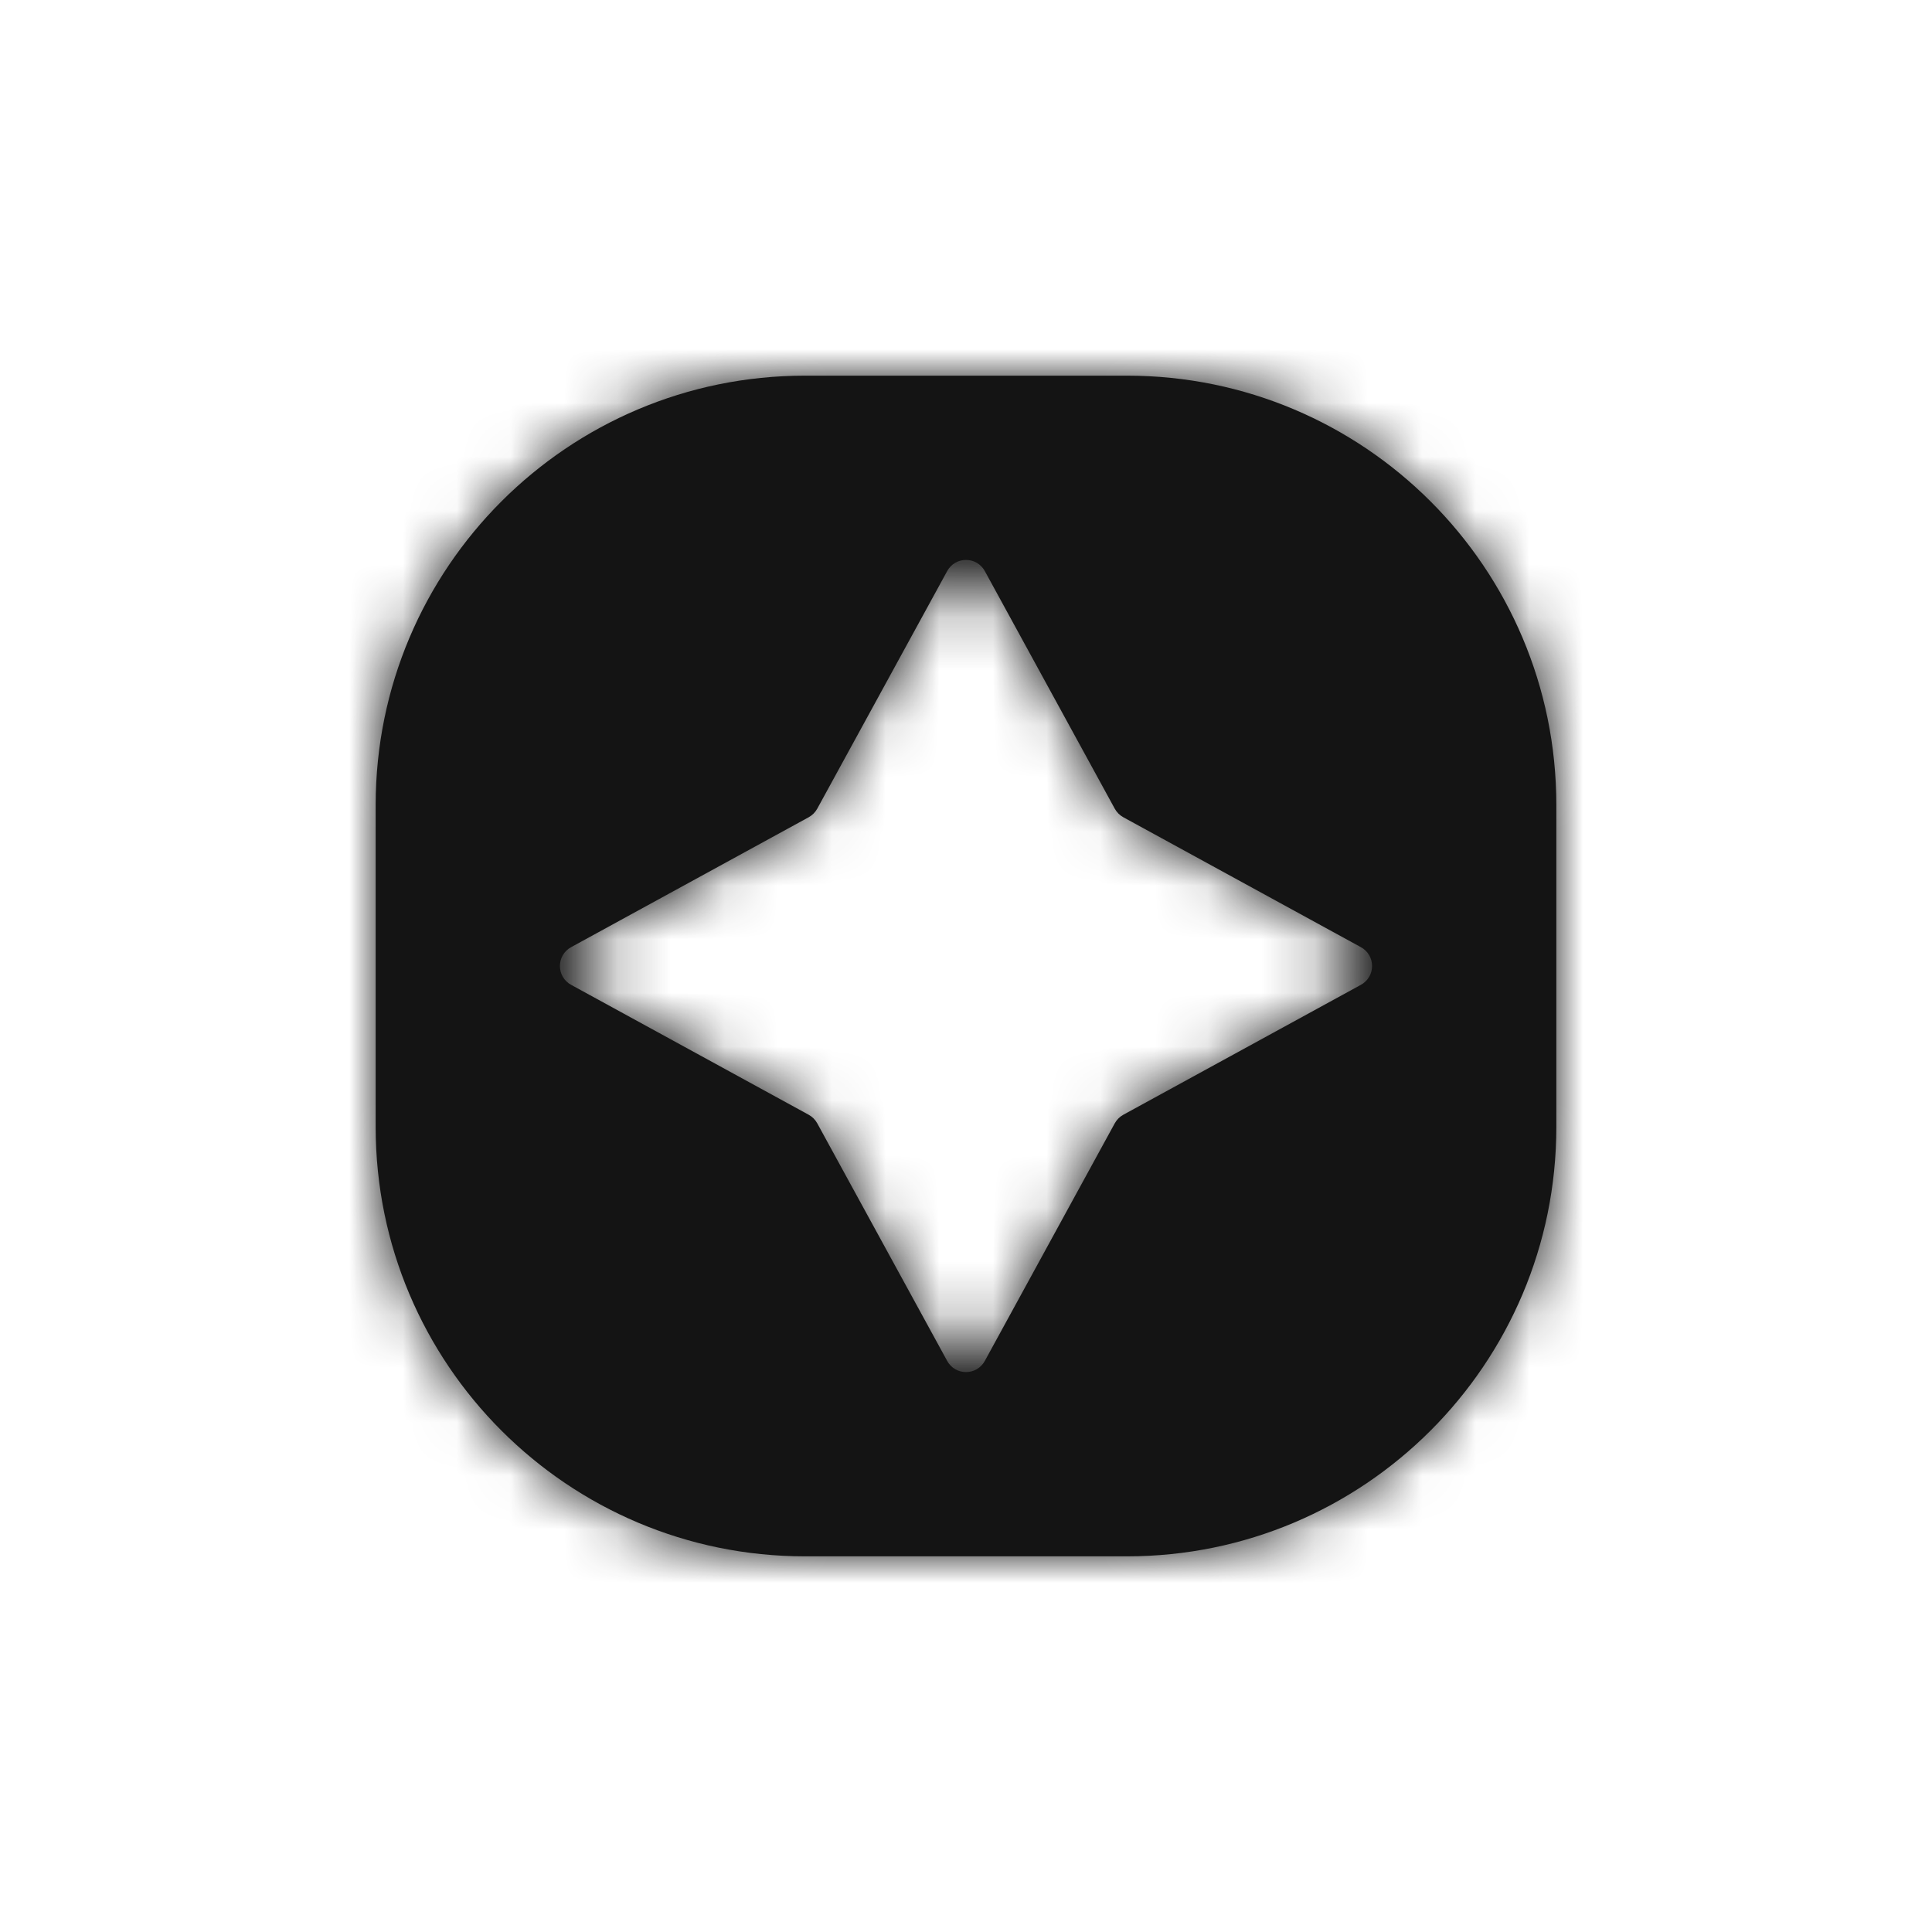
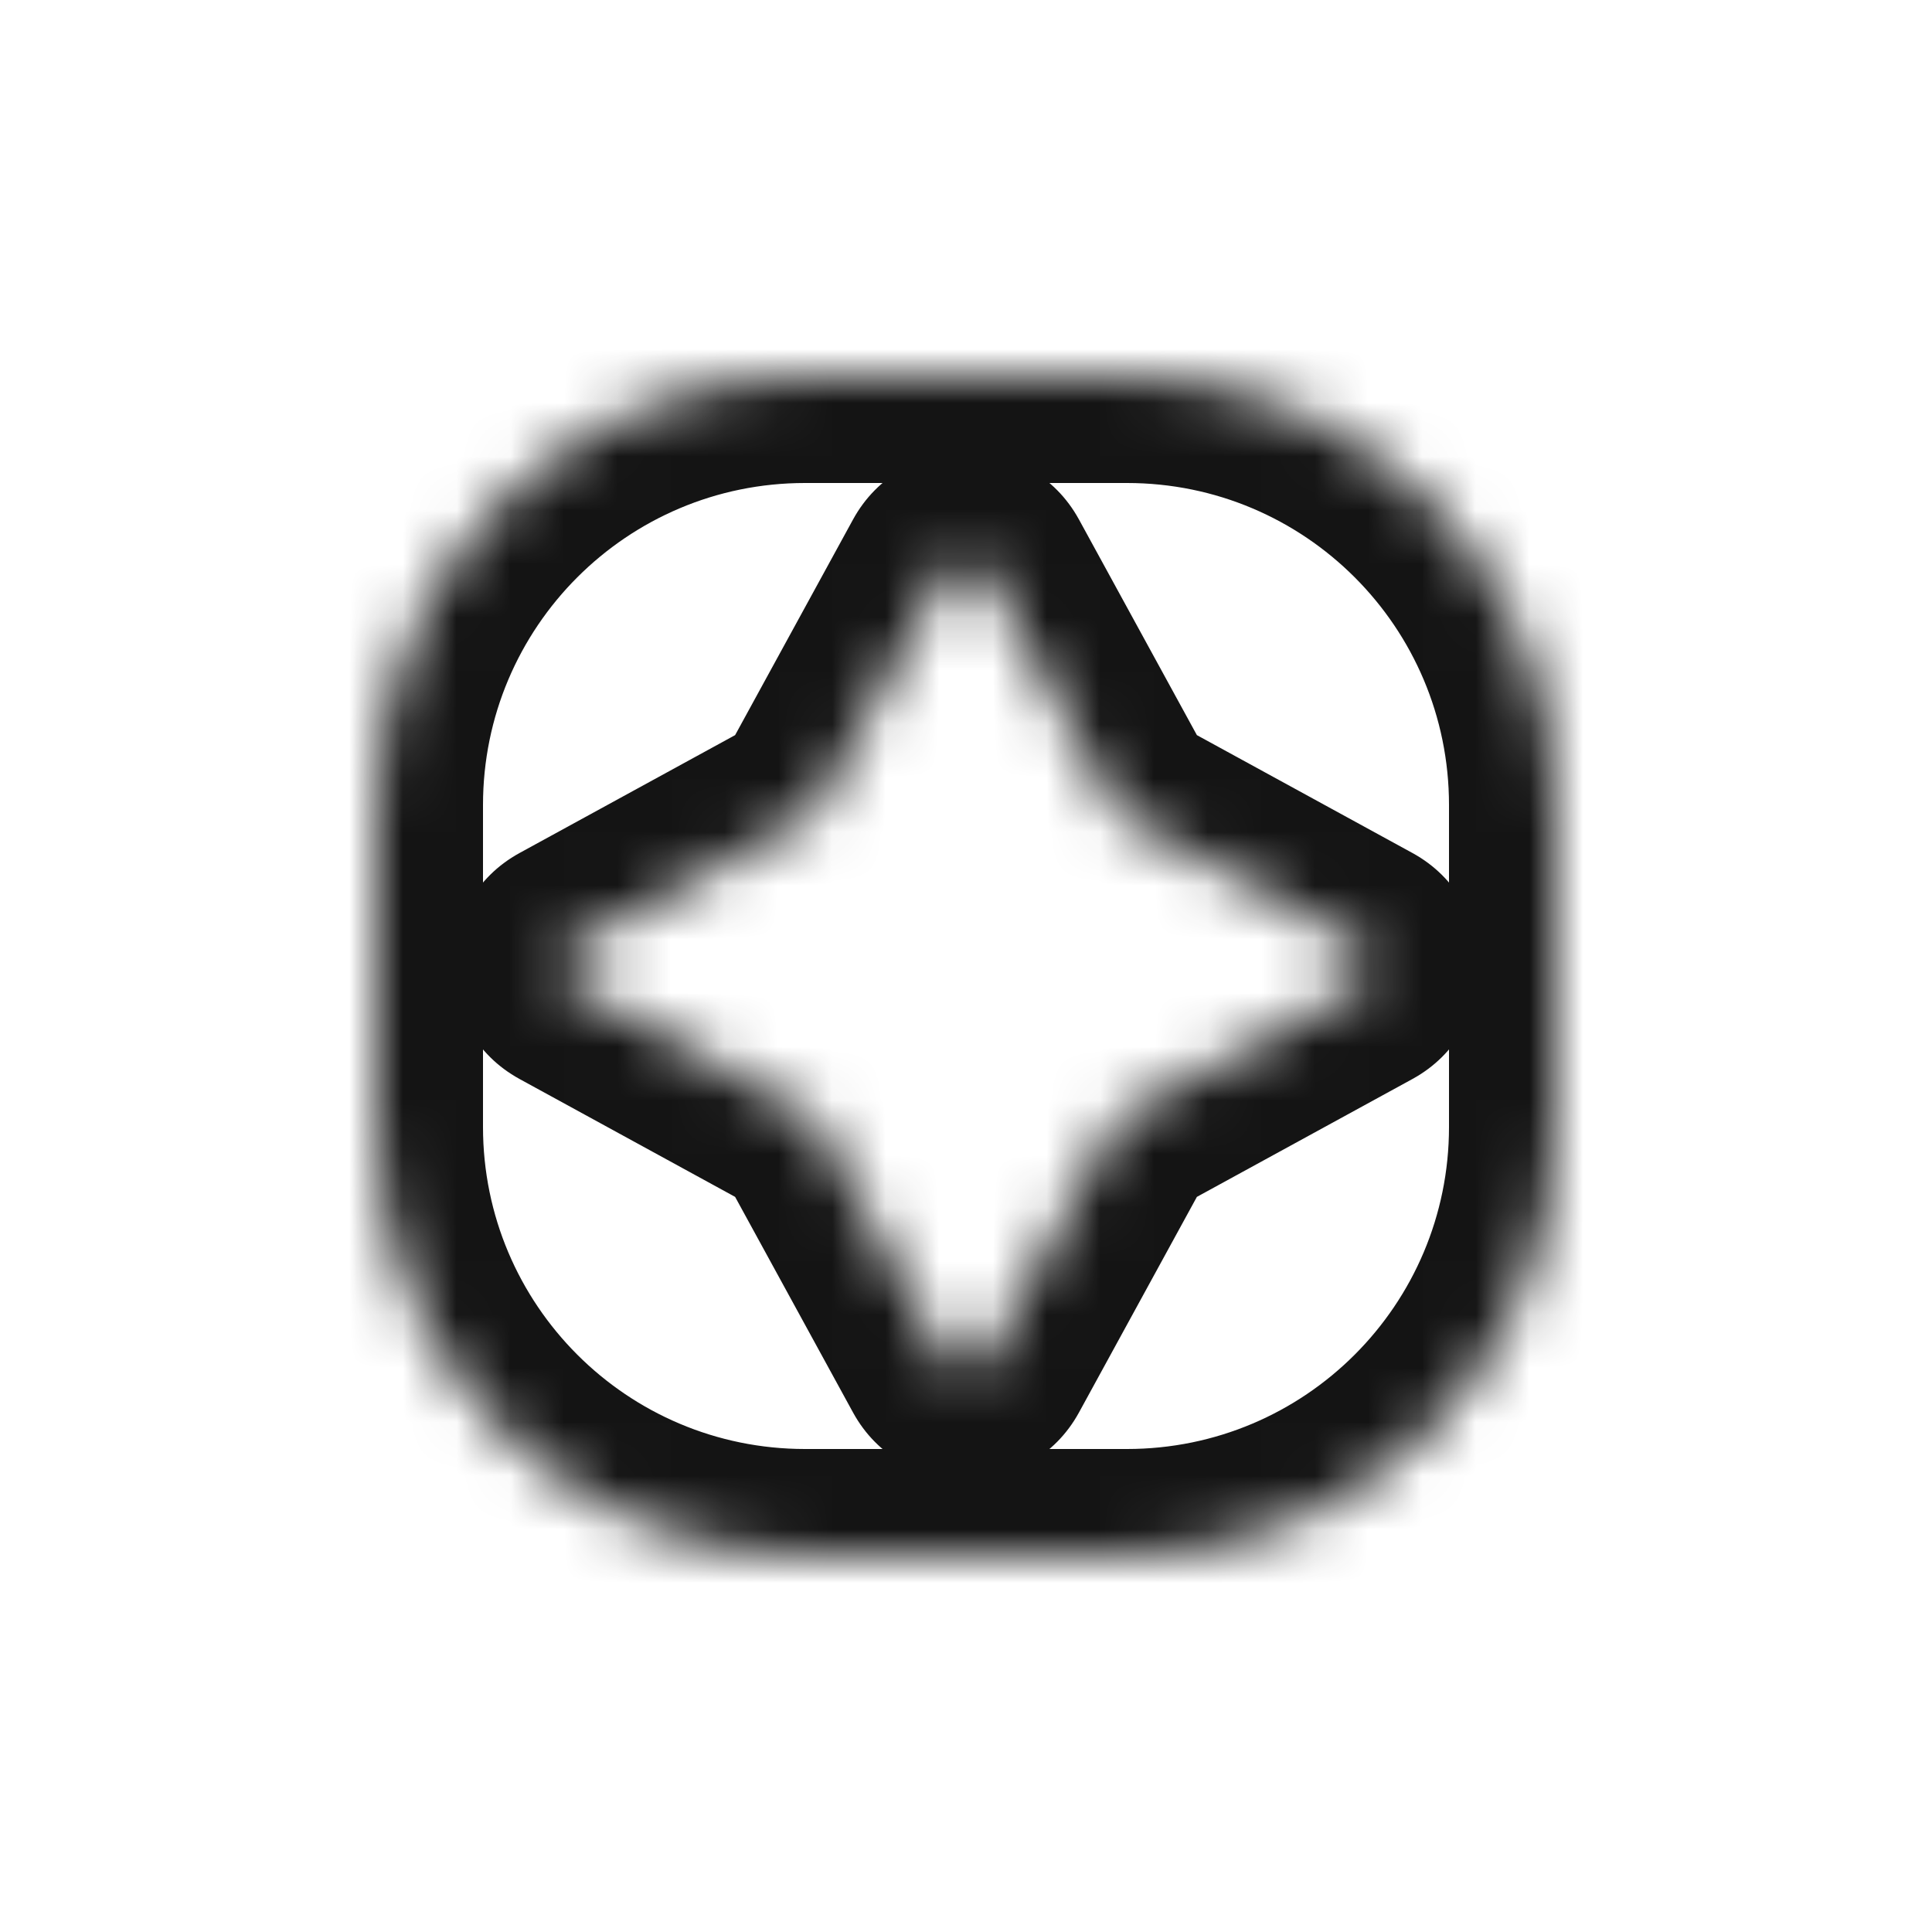
<svg xmlns="http://www.w3.org/2000/svg" width="36" height="36" viewBox="0 0 36 36" fill="none" nighteye="disabled">
  <mask id="path-2-inside-1_921_4151" fill="white">
    <path fill-rule="evenodd" clip-rule="evenodd" d="M29 21V15C29 10.582 25.418 7 21 7H15C10.582 7 7 10.582 7 15V21C7 25.418 10.582 29 15 29H21C25.418 29 29 25.418 29 21ZM18.351 10.642C18.199 10.364 17.801 10.364 17.649 10.642L15.228 15.069C15.191 15.136 15.136 15.191 15.069 15.228L10.642 17.649C10.364 17.801 10.364 18.199 10.642 18.351L15.069 20.772C15.136 20.809 15.191 20.864 15.228 20.931L17.649 25.358C17.801 25.636 18.199 25.636 18.351 25.358L20.772 20.931C20.809 20.864 20.864 20.809 20.931 20.772L25.358 18.351C25.636 18.199 25.636 17.801 25.358 17.649L20.931 15.228C20.864 15.191 20.809 15.136 20.772 15.069L18.351 10.642Z" />
  </mask>
-   <path fill-rule="evenodd" clip-rule="evenodd" d="M29 21V15C29 10.582 25.418 7 21 7H15C10.582 7 7 10.582 7 15V21C7 25.418 10.582 29 15 29H21C25.418 29 29 25.418 29 21ZM18.351 10.642C18.199 10.364 17.801 10.364 17.649 10.642L15.228 15.069C15.191 15.136 15.136 15.191 15.069 15.228L10.642 17.649C10.364 17.801 10.364 18.199 10.642 18.351L15.069 20.772C15.136 20.809 15.191 20.864 15.228 20.931L17.649 25.358C17.801 25.636 18.199 25.636 18.351 25.358L20.772 20.931C20.809 20.864 20.864 20.809 20.931 20.772L25.358 18.351C25.636 18.199 25.636 17.801 25.358 17.649L20.931 15.228C20.864 15.191 20.809 15.136 20.772 15.069L18.351 10.642Z" fill="#141414" />
  <path d="M17.649 10.642L19.404 11.601V11.601L17.649 10.642ZM18.351 10.642L16.596 11.601V11.601L18.351 10.642ZM15.228 15.069L13.473 14.109L13.473 14.109L15.228 15.069ZM15.069 15.228L16.029 16.983L16.029 16.983L15.069 15.228ZM10.642 17.649L11.601 19.404H11.601L10.642 17.649ZM10.642 18.351L11.601 16.596H11.601L10.642 18.351ZM15.069 20.772L14.109 22.527L14.109 22.527L15.069 20.772ZM15.228 20.931L16.983 19.971L16.983 19.971L15.228 20.931ZM17.649 25.358L19.404 24.399H19.404L17.649 25.358ZM18.351 25.358L16.596 24.399H16.596L18.351 25.358ZM20.772 20.931L22.527 21.891L22.527 21.891L20.772 20.931ZM20.931 20.772L19.971 19.017L19.971 19.017L20.931 20.772ZM25.358 18.351L24.399 16.596V16.596L25.358 18.351ZM25.358 17.649L24.399 19.404V19.404L25.358 17.649ZM20.931 15.228L21.891 13.473L21.891 13.473L20.931 15.228ZM20.772 15.069L19.017 16.029L19.017 16.029L20.772 15.069ZM27 15V21H31V15H27ZM21 9C24.314 9 27 11.686 27 15H31C31 9.477 26.523 5 21 5V9ZM15 9H21V5H15V9ZM9 15C9 11.686 11.686 9 15 9V5C9.477 5 5 9.477 5 15H9ZM9 21V15H5V21H9ZM15 27C11.686 27 9 24.314 9 21H5C5 26.523 9.477 31 15 31V27ZM21 27H15V31H21V27ZM27 21C27 24.314 24.314 27 21 27V31C26.523 31 31 26.523 31 21H27ZM19.404 11.601C18.797 12.711 17.203 12.711 16.596 11.601L20.106 9.682C19.195 8.017 16.805 8.017 15.894 9.682L19.404 11.601ZM16.983 16.029L19.404 11.601L15.894 9.682L13.473 14.109L16.983 16.029ZM16.029 16.983C16.431 16.762 16.762 16.431 16.983 16.029L13.473 14.109C13.62 13.841 13.841 13.62 14.109 13.473L16.029 16.983ZM11.601 19.404L16.029 16.983L14.109 13.473L9.682 15.894L11.601 19.404ZM11.601 16.596C12.711 17.203 12.711 18.797 11.601 19.404L9.682 15.894C8.017 16.805 8.017 19.195 9.682 20.106L11.601 16.596ZM16.029 19.017L11.601 16.596L9.682 20.106L14.109 22.527L16.029 19.017ZM16.983 19.971C16.762 19.569 16.431 19.238 16.029 19.017L14.109 22.527C13.841 22.38 13.62 22.159 13.473 21.891L16.983 19.971ZM19.404 24.399L16.983 19.971L13.473 21.891L15.894 26.318L19.404 24.399ZM16.596 24.399C17.203 23.289 18.797 23.289 19.404 24.399L15.894 26.318C16.805 27.983 19.195 27.983 20.106 26.318L16.596 24.399ZM19.017 19.971L16.596 24.399L20.106 26.318L22.527 21.891L19.017 19.971ZM19.971 19.017C19.569 19.238 19.238 19.569 19.017 19.971L22.527 21.891C22.38 22.159 22.159 22.38 21.891 22.527L19.971 19.017ZM24.399 16.596L19.971 19.017L21.891 22.527L26.318 20.106L24.399 16.596ZM24.399 19.404C23.289 18.797 23.289 17.203 24.399 16.596L26.318 20.106C27.983 19.195 27.983 16.805 26.318 15.894L24.399 19.404ZM19.971 16.983L24.399 19.404L26.318 15.894L21.891 13.473L19.971 16.983ZM19.017 16.029C19.238 16.431 19.569 16.762 19.971 16.983L21.891 13.473C22.159 13.62 22.38 13.841 22.527 14.109L19.017 16.029ZM16.596 11.601L19.017 16.029L22.527 14.109L20.106 9.682L16.596 11.601Z" fill="#141414" mask="url(#path-2-inside-1_921_4151)" />
</svg>